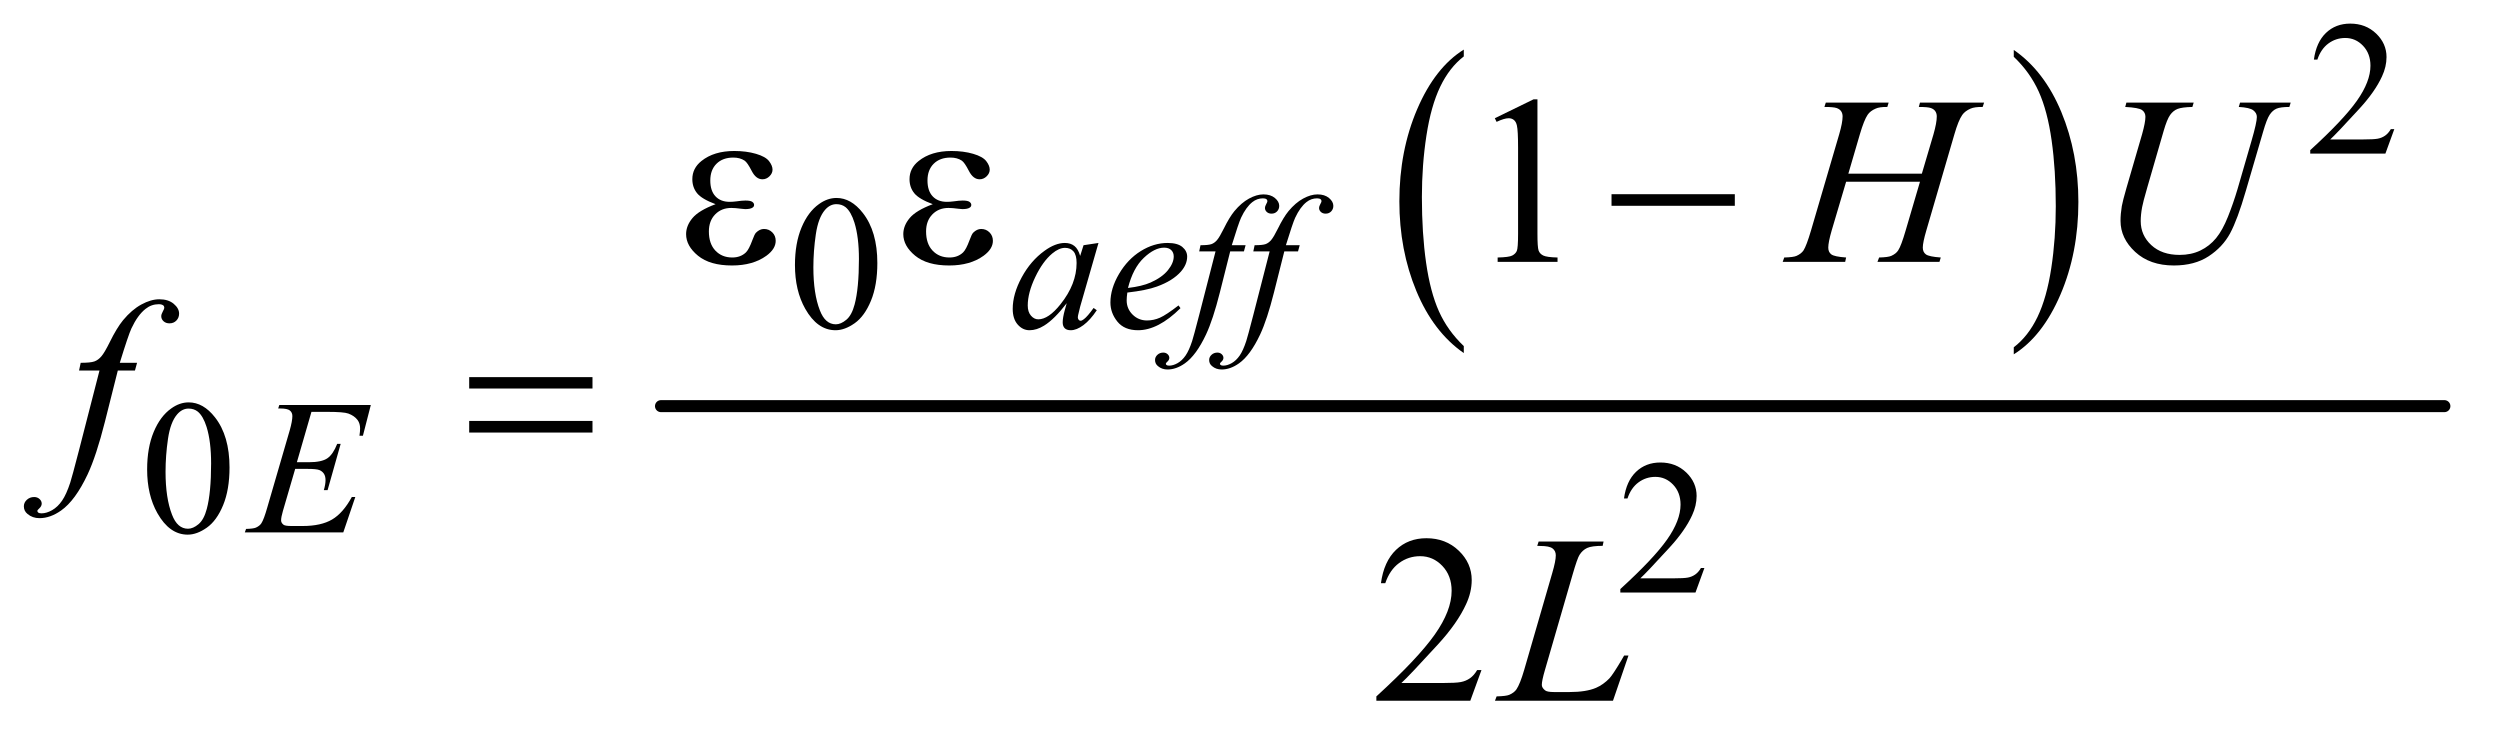
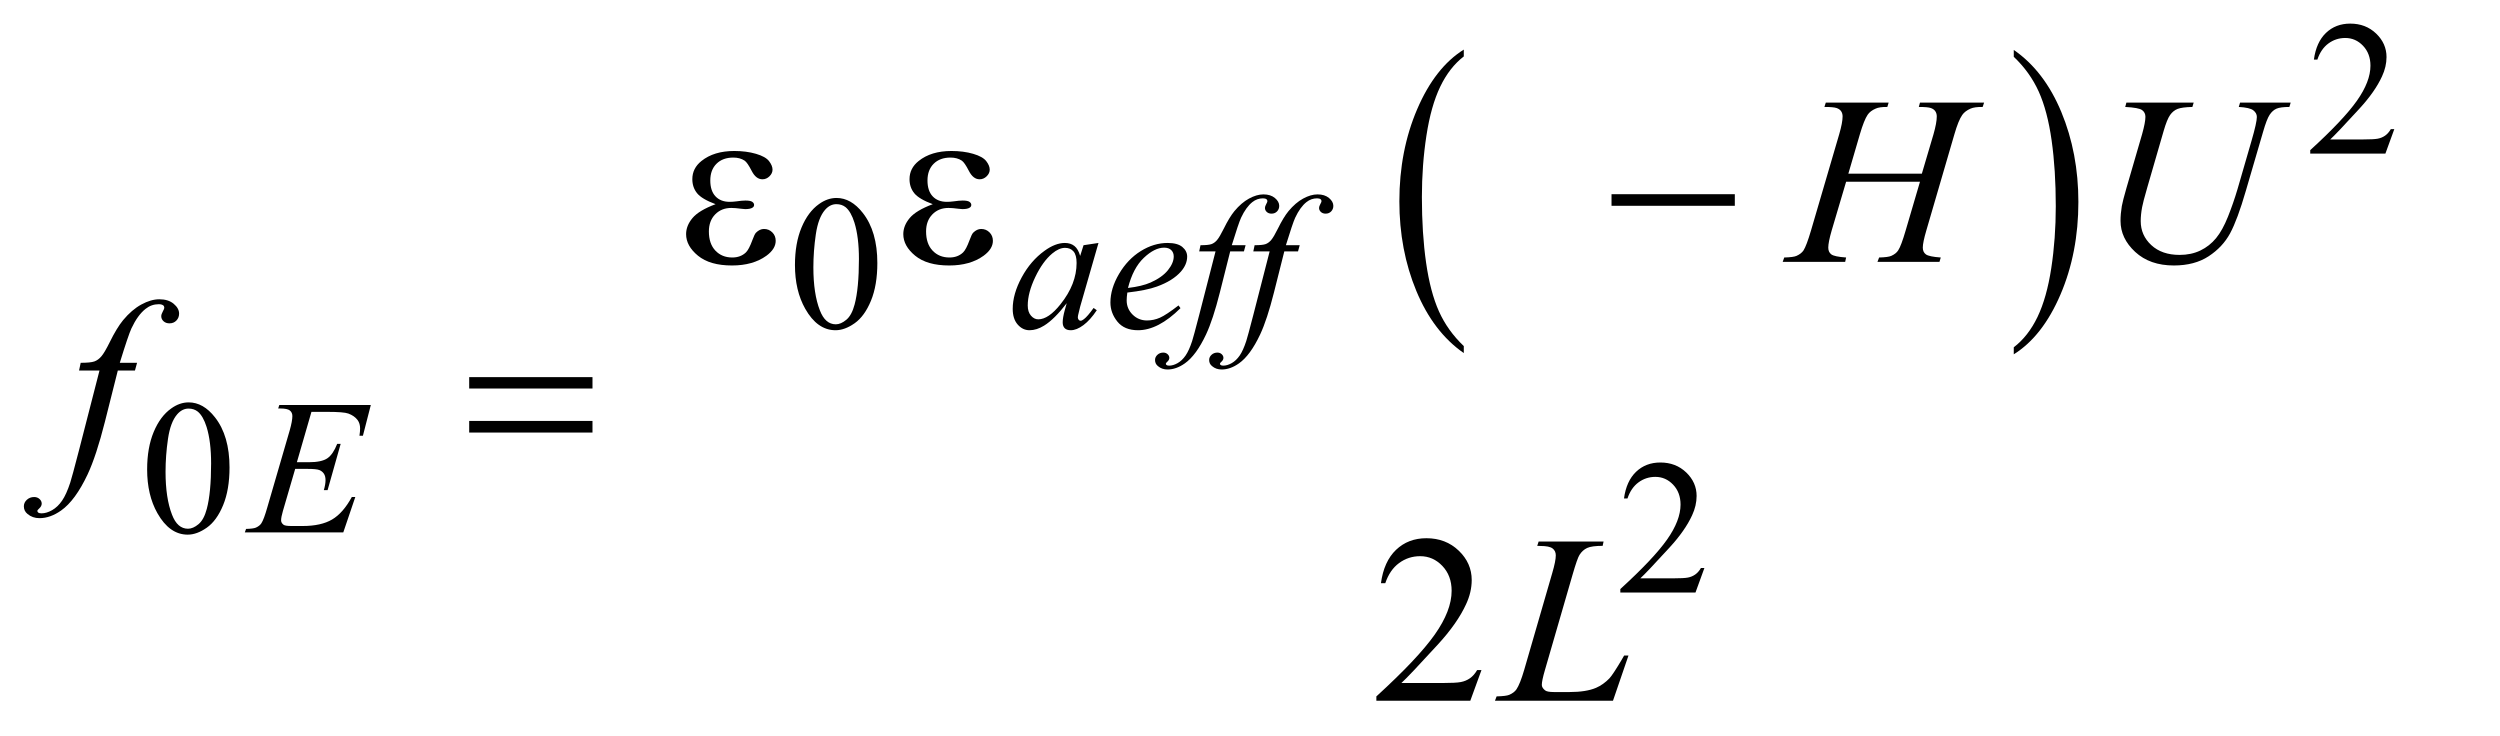
<svg xmlns="http://www.w3.org/2000/svg" stroke-dasharray="none" shape-rendering="auto" font-family="'Dialog'" text-rendering="auto" width="163" fill-opacity="1" color-interpolation="auto" color-rendering="auto" preserveAspectRatio="xMidYMid meet" font-size="12px" viewBox="0 0 163 48" fill="black" stroke="black" image-rendering="auto" stroke-miterlimit="10" stroke-linecap="square" stroke-linejoin="miter" font-style="normal" stroke-width="1" height="48" stroke-dashoffset="0" font-weight="normal" stroke-opacity="1">
  <defs id="genericDefs" />
  <g>
    <defs id="defs1">
      <clipPath clipPathUnits="userSpaceOnUse" id="clipPath1">
-         <path d="M0.979 2.599 L104.04 2.599 L104.04 32.801 L0.979 32.801 L0.979 2.599 Z" />
+         <path d="M0.979 2.599 L104.04 2.599 L104.04 32.801 L0.979 2.599 Z" />
      </clipPath>
      <clipPath clipPathUnits="userSpaceOnUse" id="clipPath2">
        <path d="M31.27 83.051 L31.27 1047.949 L3323.949 1047.949 L3323.949 83.051 Z" />
      </clipPath>
    </defs>
    <g transform="scale(1.576,1.576) translate(-0.979,-2.599) matrix(0.031,0,0,0.031,0,0)">
      <path d="M1985.062 545.703 L1985.062 555.047 Q1944.406 526.797 1921.742 472.148 Q1899.078 417.5 1899.078 352.531 Q1899.078 284.953 1922.914 229.438 Q1946.75 173.922 1985.062 150.016 L1985.062 159.141 Q1965.906 173.922 1953.602 199.562 Q1941.297 225.203 1935.219 264.641 Q1929.141 304.078 1929.141 346.875 Q1929.141 395.328 1934.75 434.445 Q1940.359 473.562 1951.883 499.312 Q1963.406 525.062 1985.062 545.703 Z" stroke="none" clip-path="url(#clipPath2)" />
    </g>
    <g transform="matrix(0.049,0,0,0.049,-1.542,-4.096)">
      <path d="M2711.016 159.141 L2711.016 150.016 Q2751.656 178.047 2774.32 232.695 Q2796.984 287.344 2796.984 352.312 Q2796.984 419.891 2773.156 475.516 Q2749.328 531.141 2711.016 555.047 L2711.016 545.703 Q2730.328 530.922 2742.633 505.281 Q2754.938 479.641 2760.93 440.312 Q2766.922 400.984 2766.922 357.969 Q2766.922 309.719 2761.398 270.5 Q2755.875 231.281 2744.266 205.531 Q2732.656 179.781 2711.016 159.141 Z" stroke="none" clip-path="url(#clipPath2)" />
    </g>
    <g stroke-width="16" transform="matrix(0.049,0,0,0.049,-1.542,-4.096)" stroke-linejoin="round" stroke-linecap="round">
-       <line y2="624" fill="none" x1="911" clip-path="url(#clipPath2)" x2="3284" y1="624" />
-     </g>
+       </g>
    <g transform="matrix(0.049,0,0,0.049,-1.542,-4.096)">
      <path d="M3217.375 255.375 L3205.5 288 L3105.5 288 L3105.5 283.375 Q3149.625 243.125 3167.625 217.625 Q3185.625 192.125 3185.625 171 Q3185.625 154.875 3175.75 144.5 Q3165.875 134.125 3152.125 134.125 Q3139.625 134.125 3129.688 141.438 Q3119.75 148.75 3115 162.875 L3110.375 162.875 Q3113.5 139.75 3126.438 127.375 Q3139.375 115 3158.75 115 Q3179.375 115 3193.188 128.25 Q3207 141.5 3207 159.5 Q3207 172.375 3201 185.25 Q3191.75 205.5 3171 228.125 Q3139.875 262.125 3132.125 269.125 L3176.375 269.125 Q3189.875 269.125 3195.312 268.125 Q3200.75 267.125 3205.125 264.062 Q3209.5 261 3212.75 255.375 L3217.375 255.375 Z" stroke="none" clip-path="url(#clipPath2)" />
    </g>
    <g transform="matrix(0.049,0,0,0.049,-1.542,-4.096)">
      <path d="M1089.25 436.25 Q1089.25 407.25 1098 386.312 Q1106.75 365.375 1121.25 355.125 Q1132.5 347 1144.5 347 Q1164 347 1179.5 366.875 Q1198.875 391.5 1198.875 433.625 Q1198.875 463.125 1190.375 483.75 Q1181.875 504.375 1168.688 513.688 Q1155.5 523 1143.25 523 Q1119 523 1102.875 494.375 Q1089.25 470.25 1089.25 436.25 ZM1113.75 439.375 Q1113.75 474.375 1122.375 496.5 Q1129.5 515.125 1143.625 515.125 Q1150.375 515.125 1157.625 509.062 Q1164.875 503 1168.625 488.75 Q1174.375 467.25 1174.375 428.125 Q1174.375 399.125 1168.375 379.75 Q1163.875 365.375 1156.75 359.375 Q1151.625 355.25 1144.375 355.25 Q1135.875 355.25 1129.25 362.875 Q1120.25 373.25 1117 395.5 Q1113.75 417.75 1113.75 439.375 Z" stroke="none" clip-path="url(#clipPath2)" />
    </g>
    <g transform="matrix(0.049,0,0,0.049,-1.542,-4.096)">
      <path d="M227.25 708.25 Q227.25 679.25 236 658.312 Q244.75 637.375 259.25 627.125 Q270.5 619 282.5 619 Q302 619 317.5 638.875 Q336.875 663.5 336.875 705.625 Q336.875 735.125 328.375 755.75 Q319.875 776.375 306.688 785.688 Q293.5 795 281.25 795 Q257 795 240.875 766.375 Q227.25 742.25 227.25 708.25 ZM251.75 711.375 Q251.75 746.375 260.375 768.5 Q267.5 787.125 281.625 787.125 Q288.375 787.125 295.625 781.062 Q302.875 775 306.625 760.75 Q312.375 739.25 312.375 700.125 Q312.375 671.125 306.375 651.75 Q301.875 637.375 294.75 631.375 Q289.625 627.25 282.375 627.25 Q273.875 627.25 267.25 634.875 Q258.25 645.25 255 667.5 Q251.75 689.75 251.75 711.375 Z" stroke="none" clip-path="url(#clipPath2)" />
    </g>
    <g transform="matrix(0.049,0,0,0.049,-1.542,-4.096)">
      <path d="M2299.375 839.375 L2287.5 872 L2187.5 872 L2187.5 867.375 Q2231.625 827.125 2249.625 801.625 Q2267.625 776.125 2267.625 755 Q2267.625 738.875 2257.75 728.5 Q2247.875 718.125 2234.125 718.125 Q2221.625 718.125 2211.688 725.438 Q2201.75 732.75 2197 746.875 L2192.375 746.875 Q2195.5 723.75 2208.438 711.375 Q2221.375 699 2240.75 699 Q2261.375 699 2275.188 712.25 Q2289 725.5 2289 743.5 Q2289 756.375 2283 769.25 Q2273.75 789.5 2253 812.125 Q2221.875 846.125 2214.125 853.125 L2258.375 853.125 Q2271.875 853.125 2277.312 852.125 Q2282.75 851.125 2287.125 848.062 Q2291.5 845 2294.75 839.375 L2299.375 839.375 Z" stroke="none" clip-path="url(#clipPath2)" />
    </g>
    <g transform="matrix(0.049,0,0,0.049,-1.542,-4.096)">
-       <path d="M2020.5 240.906 L2072.062 215.75 L2077.219 215.75 L2077.219 394.656 Q2077.219 412.469 2078.703 416.844 Q2080.188 421.219 2084.875 423.562 Q2089.562 425.906 2103.938 426.219 L2103.938 432 L2024.25 432 L2024.25 426.219 Q2039.25 425.906 2043.625 423.641 Q2048 421.375 2049.719 417.547 Q2051.438 413.719 2051.438 394.656 L2051.438 280.281 Q2051.438 257.156 2049.875 250.594 Q2048.781 245.594 2045.891 243.25 Q2043 240.906 2038.938 240.906 Q2033.156 240.906 2022.844 245.75 L2020.5 240.906 Z" stroke="none" clip-path="url(#clipPath2)" />
-     </g>
+       </g>
    <g transform="matrix(0.049,0,0,0.049,-1.542,-4.096)">
      <path d="M2002.719 975.219 L1987.875 1016 L1862.875 1016 L1862.875 1010.219 Q1918.031 959.906 1940.531 928.031 Q1963.031 896.156 1963.031 869.75 Q1963.031 849.594 1950.688 836.625 Q1938.344 823.656 1921.156 823.656 Q1905.531 823.656 1893.109 832.797 Q1880.688 841.938 1874.75 859.594 L1868.969 859.594 Q1872.875 830.688 1889.047 815.219 Q1905.219 799.75 1929.438 799.75 Q1955.219 799.75 1972.484 816.312 Q1989.75 832.875 1989.75 855.375 Q1989.75 871.469 1982.25 887.562 Q1970.688 912.875 1944.75 941.156 Q1905.844 983.656 1896.156 992.406 L1951.469 992.406 Q1968.344 992.406 1975.141 991.156 Q1981.938 989.906 1987.406 986.078 Q1992.875 982.25 1996.938 975.219 L2002.719 975.219 Z" stroke="none" clip-path="url(#clipPath2)" />
    </g>
    <g transform="matrix(0.049,0,0,0.049,-1.542,-4.096)">
      <path d="M1493.125 406.875 L1468.75 491.625 L1466 503 Q1465.625 504.625 1465.625 505.75 Q1465.625 507.75 1466.875 509.25 Q1467.875 510.375 1469.375 510.375 Q1471 510.375 1473.625 508.375 Q1478.5 504.75 1486.625 493.375 L1490.875 496.375 Q1482.25 509.375 1473.125 516.188 Q1464 523 1456.25 523 Q1450.875 523 1448.188 520.312 Q1445.5 517.625 1445.5 512.5 Q1445.5 506.375 1448.25 496.375 L1450.875 487 Q1434.5 508.375 1420.75 516.875 Q1410.875 523 1401.375 523 Q1392.25 523 1385.625 515.438 Q1379 507.875 1379 494.625 Q1379 474.75 1390.938 452.688 Q1402.875 430.625 1421.25 417.375 Q1435.625 406.875 1448.375 406.875 Q1456 406.875 1461.062 410.875 Q1466.125 414.875 1468.75 424.125 L1473.25 409.875 L1493.125 406.875 ZM1448.625 413.375 Q1440.625 413.375 1431.625 420.875 Q1418.875 431.5 1408.938 452.375 Q1399 473.25 1399 490.125 Q1399 498.625 1403.25 503.562 Q1407.5 508.5 1413 508.5 Q1426.625 508.5 1442.625 488.375 Q1464 461.625 1464 433.5 Q1464 422.875 1459.875 418.125 Q1455.75 413.375 1448.625 413.375 ZM1531.5 472.875 Q1530.625 479.125 1530.625 483.25 Q1530.625 494.375 1538.5 502.188 Q1546.375 510 1557.625 510 Q1566.625 510 1574.938 506.312 Q1583.25 502.625 1599.625 490 L1602.25 493.625 Q1572.625 523 1545.75 523 Q1527.5 523 1518.25 511.5 Q1509 500 1509 486.125 Q1509 467.5 1520.5 448 Q1532 428.5 1549.375 417.688 Q1566.75 406.875 1585.125 406.875 Q1598.375 406.875 1604.75 412.25 Q1611.125 417.625 1611.125 425 Q1611.125 435.375 1602.875 444.875 Q1592 457.25 1570.875 464.875 Q1556.875 470 1531.5 472.875 ZM1532.375 466.75 Q1550.875 464.625 1562.5 459.5 Q1577.875 452.625 1585.562 443.062 Q1593.25 433.5 1593.25 424.875 Q1593.25 419.625 1589.938 416.375 Q1586.625 413.125 1580.5 413.125 Q1567.75 413.125 1553.438 426.688 Q1539.125 440.25 1532.375 466.75 ZM1688.875 409.875 L1686.625 418.125 L1668.375 418.125 L1654.625 472.75 Q1645.5 508.875 1636.25 528.625 Q1623.125 556.5 1608 567.125 Q1596.5 575.25 1585 575.25 Q1577.5 575.25 1572.25 570.75 Q1568.375 567.625 1568.375 562.625 Q1568.375 558.625 1571.562 555.688 Q1574.75 552.75 1579.375 552.75 Q1582.75 552.75 1585.062 554.875 Q1587.375 557 1587.375 559.75 Q1587.375 562.5 1584.75 564.875 Q1582.75 566.625 1582.75 567.5 Q1582.75 568.625 1583.625 569.25 Q1584.75 570.125 1587.125 570.125 Q1592.5 570.125 1598.438 566.75 Q1604.375 563.375 1609 556.688 Q1613.625 550 1617.75 537.375 Q1619.5 532.125 1627.125 502.75 L1648.875 418.125 L1627.125 418.125 L1628.875 409.875 Q1639.25 409.875 1643.375 408.438 Q1647.5 407 1650.938 402.938 Q1654.375 398.875 1659.875 387.75 Q1667.25 372.75 1674 364.5 Q1683.25 353.375 1693.438 347.812 Q1703.625 342.25 1712.625 342.25 Q1722.125 342.25 1727.875 347.062 Q1733.625 351.875 1733.625 357.5 Q1733.625 361.875 1730.75 364.875 Q1727.875 367.875 1723.375 367.875 Q1719.5 367.875 1717.062 365.625 Q1714.625 363.375 1714.625 360.25 Q1714.625 358.25 1716.25 355.312 Q1717.875 352.375 1717.875 351.375 Q1717.875 349.625 1716.75 348.75 Q1715.125 347.5 1712 347.5 Q1704.125 347.5 1697.875 352.5 Q1689.5 359.125 1682.875 373.25 Q1679.5 380.625 1670.5 409.875 L1688.875 409.875 ZM1760.875 409.875 L1758.625 418.125 L1740.375 418.125 L1726.625 472.75 Q1717.5 508.875 1708.25 528.625 Q1695.125 556.5 1680 567.125 Q1668.5 575.25 1657 575.25 Q1649.5 575.25 1644.25 570.75 Q1640.375 567.625 1640.375 562.625 Q1640.375 558.625 1643.562 555.688 Q1646.75 552.75 1651.375 552.75 Q1654.75 552.75 1657.062 554.875 Q1659.375 557 1659.375 559.75 Q1659.375 562.5 1656.75 564.875 Q1654.75 566.625 1654.75 567.5 Q1654.75 568.625 1655.625 569.25 Q1656.75 570.125 1659.125 570.125 Q1664.5 570.125 1670.438 566.75 Q1676.375 563.375 1681 556.688 Q1685.625 550 1689.75 537.375 Q1691.5 532.125 1699.125 502.75 L1720.875 418.125 L1699.125 418.125 L1700.875 409.875 Q1711.25 409.875 1715.375 408.438 Q1719.5 407 1722.938 402.938 Q1726.375 398.875 1731.875 387.75 Q1739.25 372.75 1746 364.5 Q1755.25 353.375 1765.438 347.812 Q1775.625 342.25 1784.625 342.25 Q1794.125 342.25 1799.875 347.062 Q1805.625 351.875 1805.625 357.5 Q1805.625 361.875 1802.75 364.875 Q1799.875 367.875 1795.375 367.875 Q1791.5 367.875 1789.062 365.625 Q1786.625 363.375 1786.625 360.25 Q1786.625 358.25 1788.25 355.312 Q1789.875 352.375 1789.875 351.375 Q1789.875 349.625 1788.75 348.75 Q1787.125 347.5 1784 347.5 Q1776.125 347.5 1769.875 352.5 Q1761.5 359.125 1754.875 373.25 Q1751.5 380.625 1742.5 409.875 L1760.875 409.875 Z" stroke="none" clip-path="url(#clipPath2)" />
    </g>
    <g transform="matrix(0.049,0,0,0.049,-1.542,-4.096)">
      <path d="M445.875 631.625 L426.5 698.625 L442.375 698.625 Q459.375 698.625 467 693.438 Q474.625 688.25 480.125 674.25 L484.75 674.25 L467.375 735.75 L462.375 735.75 Q464.625 728 464.625 722.5 Q464.625 717.125 462.438 713.875 Q460.25 710.625 456.438 709.062 Q452.625 707.5 440.375 707.5 L424.25 707.5 L407.875 763.625 Q405.5 771.75 405.5 776 Q405.5 779.25 408.625 781.75 Q410.75 783.5 419.25 783.5 L434.25 783.5 Q458.625 783.5 473.312 774.875 Q488 766.25 499.625 744.875 L504.25 744.875 L488.25 792 L357.25 792 L358.875 787.375 Q368.625 787.125 372 785.625 Q377 783.375 379.25 779.875 Q382.625 774.75 387.25 758.375 L417 656.125 Q420.5 643.75 420.5 637.25 Q420.5 632.5 417.188 629.812 Q413.875 627.125 404.25 627.125 L401.625 627.125 L403.125 622.5 L524.875 622.5 L514.375 663.375 L509.75 663.375 Q510.625 657.625 510.625 653.75 Q510.625 647.125 507.375 642.625 Q503.125 636.875 495 633.875 Q489 631.625 467.375 631.625 L445.875 631.625 Z" stroke="none" clip-path="url(#clipPath2)" />
    </g>
    <g transform="matrix(0.049,0,0,0.049,-1.542,-4.096)">
      <path d="M2490.906 314.656 L2588.719 314.656 L2604.188 262.312 Q2608.562 247 2608.562 238.562 Q2608.562 234.5 2606.609 231.609 Q2604.656 228.719 2600.594 227.312 Q2596.531 225.906 2584.656 225.906 L2586.219 220.125 L2671.531 220.125 L2669.656 225.906 Q2658.875 225.75 2653.562 228.094 Q2646.062 231.375 2642.469 236.531 Q2637.312 243.875 2632 262.312 L2594.656 390.281 Q2589.969 406.219 2589.969 413.094 Q2589.969 419.031 2594.109 422.078 Q2598.25 425.125 2613.875 426.219 L2612.156 432 L2529.656 432 L2531.844 426.219 Q2544.031 425.906 2548.094 424.031 Q2554.344 421.219 2557.156 416.844 Q2561.219 410.75 2567.156 390.281 L2586.219 325.438 L2487.938 325.438 L2468.719 390.281 Q2464.188 405.906 2464.188 413.094 Q2464.188 419.031 2468.25 422.078 Q2472.312 425.125 2487.938 426.219 L2486.688 432 L2403.562 432 L2405.594 426.219 Q2417.938 425.906 2422 424.031 Q2428.25 421.219 2431.219 416.844 Q2435.281 410.438 2441.219 390.281 L2478.719 262.312 Q2483.25 246.688 2483.25 238.562 Q2483.25 234.5 2481.297 231.609 Q2479.344 228.719 2475.203 227.312 Q2471.062 225.906 2459.031 225.906 L2460.906 220.125 L2544.5 220.125 L2542.781 225.906 Q2532.312 225.75 2527.312 228.094 Q2519.969 231.219 2516.531 236.375 Q2511.844 243.25 2506.219 262.312 L2490.906 314.656 ZM2860.875 220.125 L2950.406 220.125 L2948.688 225.906 Q2934.938 226.219 2929.078 228.484 Q2923.219 230.75 2919.078 236.531 Q2914.938 242.312 2910.406 257.938 L2888.688 332.938 Q2882.906 352.938 2881.812 359.188 Q2879.938 369.188 2879.938 377.781 Q2879.938 396.688 2894 409.734 Q2908.062 422.781 2931.656 422.781 Q2947.125 422.781 2959.312 416.922 Q2971.5 411.062 2980.172 400.516 Q2988.844 389.969 2996.031 371.922 Q3003.219 353.875 3008.688 335.438 L3027.438 270.75 Q3034.469 246.531 3034.469 239.188 Q3034.469 234.031 3029.703 230.359 Q3024.938 226.688 3010.406 225.906 L3012.125 220.125 L3079.469 220.125 L3077.75 225.906 Q3065.875 225.906 3060.641 228.172 Q3055.406 230.438 3051.5 236.297 Q3047.594 242.156 3042.75 259.031 L3019.781 337.625 Q3008.688 375.906 2998.844 394.109 Q2989 412.312 2970.328 424.578 Q2951.656 436.844 2924 436.844 Q2892.125 436.844 2872.594 418.797 Q2853.062 400.75 2853.062 377.469 Q2853.062 368.25 2854.781 357.781 Q2856.031 350.906 2860.875 334.031 L2881.812 262 Q2886.188 246.375 2886.188 239.031 Q2886.188 233.25 2881.734 230.047 Q2877.281 226.844 2859.312 225.906 L2860.875 220.125 Z" stroke="none" clip-path="url(#clipPath2)" />
    </g>
    <g transform="matrix(0.049,0,0,0.049,-1.542,-4.096)">
      <path d="M213.844 566.344 L211.031 576.656 L188.219 576.656 L171.031 644.938 Q159.625 690.094 148.062 714.781 Q131.656 749.625 112.75 762.906 Q98.375 773.062 84 773.062 Q74.625 773.062 68.062 767.438 Q63.219 763.531 63.219 757.281 Q63.219 752.281 67.203 748.609 Q71.188 744.938 76.969 744.938 Q81.188 744.938 84.078 747.594 Q86.969 750.25 86.969 753.688 Q86.969 757.125 83.688 760.094 Q81.188 762.281 81.188 763.375 Q81.188 764.781 82.281 765.562 Q83.688 766.656 86.656 766.656 Q93.375 766.656 100.797 762.438 Q108.219 758.219 114 749.859 Q119.781 741.5 124.938 725.719 Q127.125 719.156 136.656 682.438 L163.844 576.656 L136.656 576.656 L138.844 566.344 Q151.812 566.344 156.969 564.547 Q162.125 562.75 166.422 557.672 Q170.719 552.594 177.594 538.688 Q186.812 519.938 195.25 509.625 Q206.812 495.719 219.547 488.766 Q232.281 481.812 243.531 481.812 Q255.406 481.812 262.594 487.828 Q269.781 493.844 269.781 500.875 Q269.781 506.344 266.188 510.094 Q262.594 513.844 256.969 513.844 Q252.125 513.844 249.078 511.031 Q246.031 508.219 246.031 504.312 Q246.031 501.812 248.062 498.141 Q250.094 494.469 250.094 493.219 Q250.094 491.031 248.688 489.938 Q246.656 488.375 242.75 488.375 Q232.906 488.375 225.094 494.625 Q214.625 502.906 206.344 520.562 Q202.125 529.781 190.875 566.344 L213.844 566.344 Z" stroke="none" clip-path="url(#clipPath2)" />
    </g>
    <g transform="matrix(0.049,0,0,0.049,-1.542,-4.096)">
      <path d="M2177.719 1016 L2020.688 1016 L2022.875 1010.219 Q2035.375 1009.906 2039.594 1008.188 Q2046.156 1005.375 2049.281 1000.844 Q2054.125 993.656 2059.594 974.906 L2096.938 846 Q2101.625 830.062 2101.625 822.562 Q2101.625 816.625 2097.328 813.344 Q2093.031 810.062 2081.156 810.062 Q2078.5 810.062 2076.938 809.906 L2078.812 804.125 L2165.219 804.125 L2163.969 809.906 Q2149.438 809.906 2143.344 812.719 Q2137.25 815.531 2133.188 821.938 Q2130.375 826.156 2123.969 848.188 L2087.25 974.906 Q2083.031 989.281 2083.031 994.906 Q2083.031 998.656 2087.25 1002.094 Q2089.906 1004.438 2099.281 1004.438 L2119.75 1004.438 Q2142.094 1004.438 2155.219 998.812 Q2164.906 994.594 2173.031 986.156 Q2177.406 981.469 2188.5 962.875 L2192.562 955.844 L2198.344 955.844 L2177.719 1016 Z" stroke="none" clip-path="url(#clipPath2)" />
    </g>
    <g transform="matrix(0.049,0,0,0.049,-1.542,-4.096)">
      <path d="M983.625 355.281 Q965.188 348.406 958.938 340.594 Q952.688 332.781 952.688 322 Q952.688 307.469 964.875 297.781 Q981.438 284.5 1008.469 284.5 Q1024.562 284.5 1037.375 288.25 Q1050.188 292 1054.797 298.016 Q1059.406 304.031 1059.406 309.344 Q1059.406 314.188 1055.344 318.172 Q1051.281 322.156 1045.969 322.156 Q1037.375 322.156 1031.672 310.984 Q1025.969 299.812 1022.219 297.312 Q1016.125 293.25 1007.219 293.25 Q993.156 293.25 984.875 301.453 Q976.594 309.656 976.594 323.719 Q976.594 337.469 983.469 344.812 Q990.344 352.156 1002.375 352.156 Q1006.438 352.156 1011.281 351.531 Q1018.938 350.438 1023.312 350.438 Q1030.031 350.438 1032.453 352.156 Q1034.875 353.875 1034.875 356.219 Q1034.875 358.562 1032.844 359.812 Q1030.031 361.844 1023 361.844 Q1021.438 361.844 1017.844 361.375 Q1009.719 360.281 1004.562 360.281 Q991.438 360.281 983.078 368.875 Q974.719 377.469 974.719 391.531 Q974.719 407.938 983.391 417.078 Q992.062 426.219 1005.812 426.219 Q1016.906 426.219 1023.938 419.5 Q1028 415.594 1032.531 403.25 Q1035.5 395.125 1037.375 393.25 Q1042.375 388.25 1048 388.25 Q1054.562 388.25 1059.094 392.781 Q1063.625 397.312 1063.625 404.031 Q1063.625 414.812 1051.281 423.875 Q1033.312 436.844 1005.5 436.844 Q976.125 436.844 960.266 423.875 Q944.406 410.906 944.406 395.125 Q944.406 383.875 952.922 373.719 Q961.438 363.562 983.625 355.281 ZM1272.625 355.281 Q1254.188 348.406 1247.938 340.594 Q1241.688 332.781 1241.688 322 Q1241.688 307.469 1253.875 297.781 Q1270.438 284.5 1297.469 284.5 Q1313.562 284.5 1326.375 288.25 Q1339.188 292 1343.797 298.016 Q1348.406 304.031 1348.406 309.344 Q1348.406 314.188 1344.344 318.172 Q1340.281 322.156 1334.969 322.156 Q1326.375 322.156 1320.672 310.984 Q1314.969 299.812 1311.219 297.312 Q1305.125 293.25 1296.219 293.25 Q1282.156 293.25 1273.875 301.453 Q1265.594 309.656 1265.594 323.719 Q1265.594 337.469 1272.469 344.812 Q1279.344 352.156 1291.375 352.156 Q1295.438 352.156 1300.281 351.531 Q1307.938 350.438 1312.312 350.438 Q1319.031 350.438 1321.453 352.156 Q1323.875 353.875 1323.875 356.219 Q1323.875 358.562 1321.844 359.812 Q1319.031 361.844 1312 361.844 Q1310.438 361.844 1306.844 361.375 Q1298.719 360.281 1293.562 360.281 Q1280.438 360.281 1272.078 368.875 Q1263.719 377.469 1263.719 391.531 Q1263.719 407.938 1272.391 417.078 Q1281.062 426.219 1294.812 426.219 Q1305.906 426.219 1312.938 419.5 Q1317 415.594 1321.531 403.25 Q1324.5 395.125 1326.375 393.25 Q1331.375 388.25 1337 388.25 Q1343.562 388.25 1348.094 392.781 Q1352.625 397.312 1352.625 404.031 Q1352.625 414.812 1340.281 423.875 Q1322.312 436.844 1294.5 436.844 Q1265.125 436.844 1249.266 423.875 Q1233.406 410.906 1233.406 395.125 Q1233.406 383.875 1241.922 373.719 Q1250.438 363.562 1272.625 355.281 ZM2175.781 342 L2339.844 342 L2339.844 357.469 L2175.781 357.469 L2175.781 342 Z" stroke="none" clip-path="url(#clipPath2)" />
    </g>
    <g transform="matrix(0.049,0,0,0.049,-1.542,-4.096)">
      <path d="M655.781 585.406 L819.844 585.406 L819.844 600.562 L655.781 600.562 L655.781 585.406 ZM655.781 643.688 L819.844 643.688 L819.844 659.156 L655.781 659.156 L655.781 643.688 Z" stroke="none" clip-path="url(#clipPath2)" />
    </g>
  </g>
</svg>